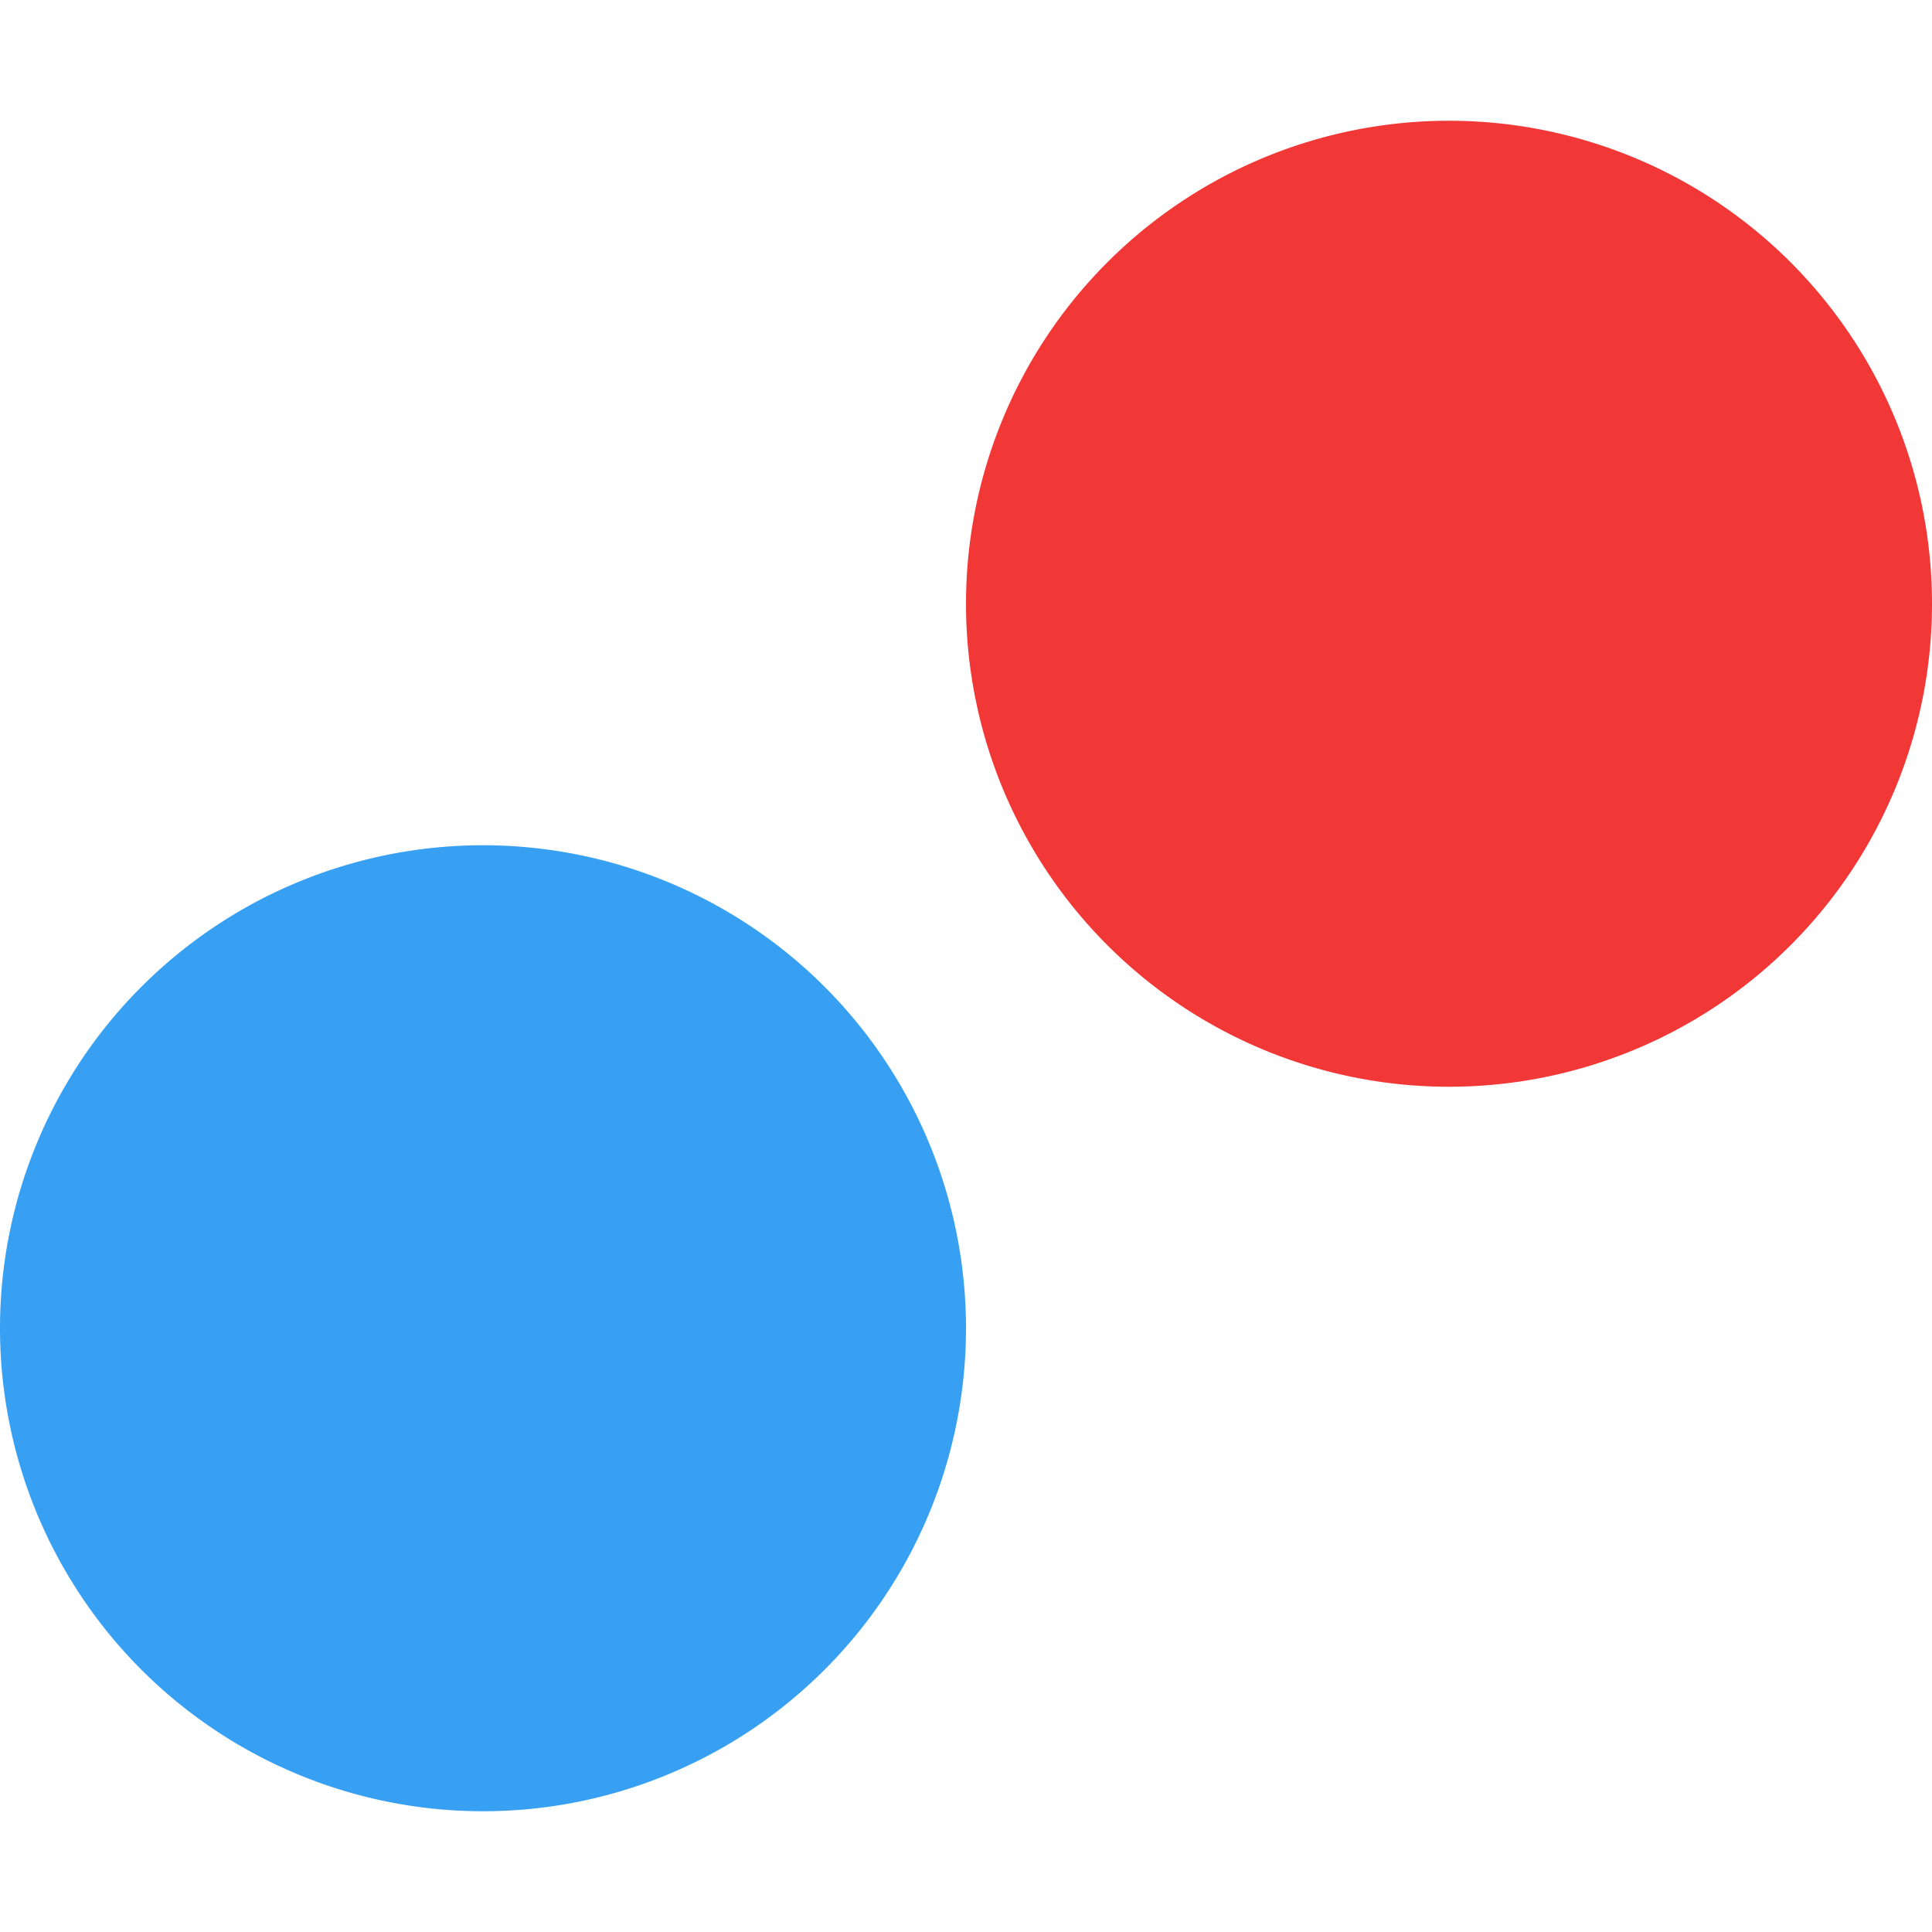
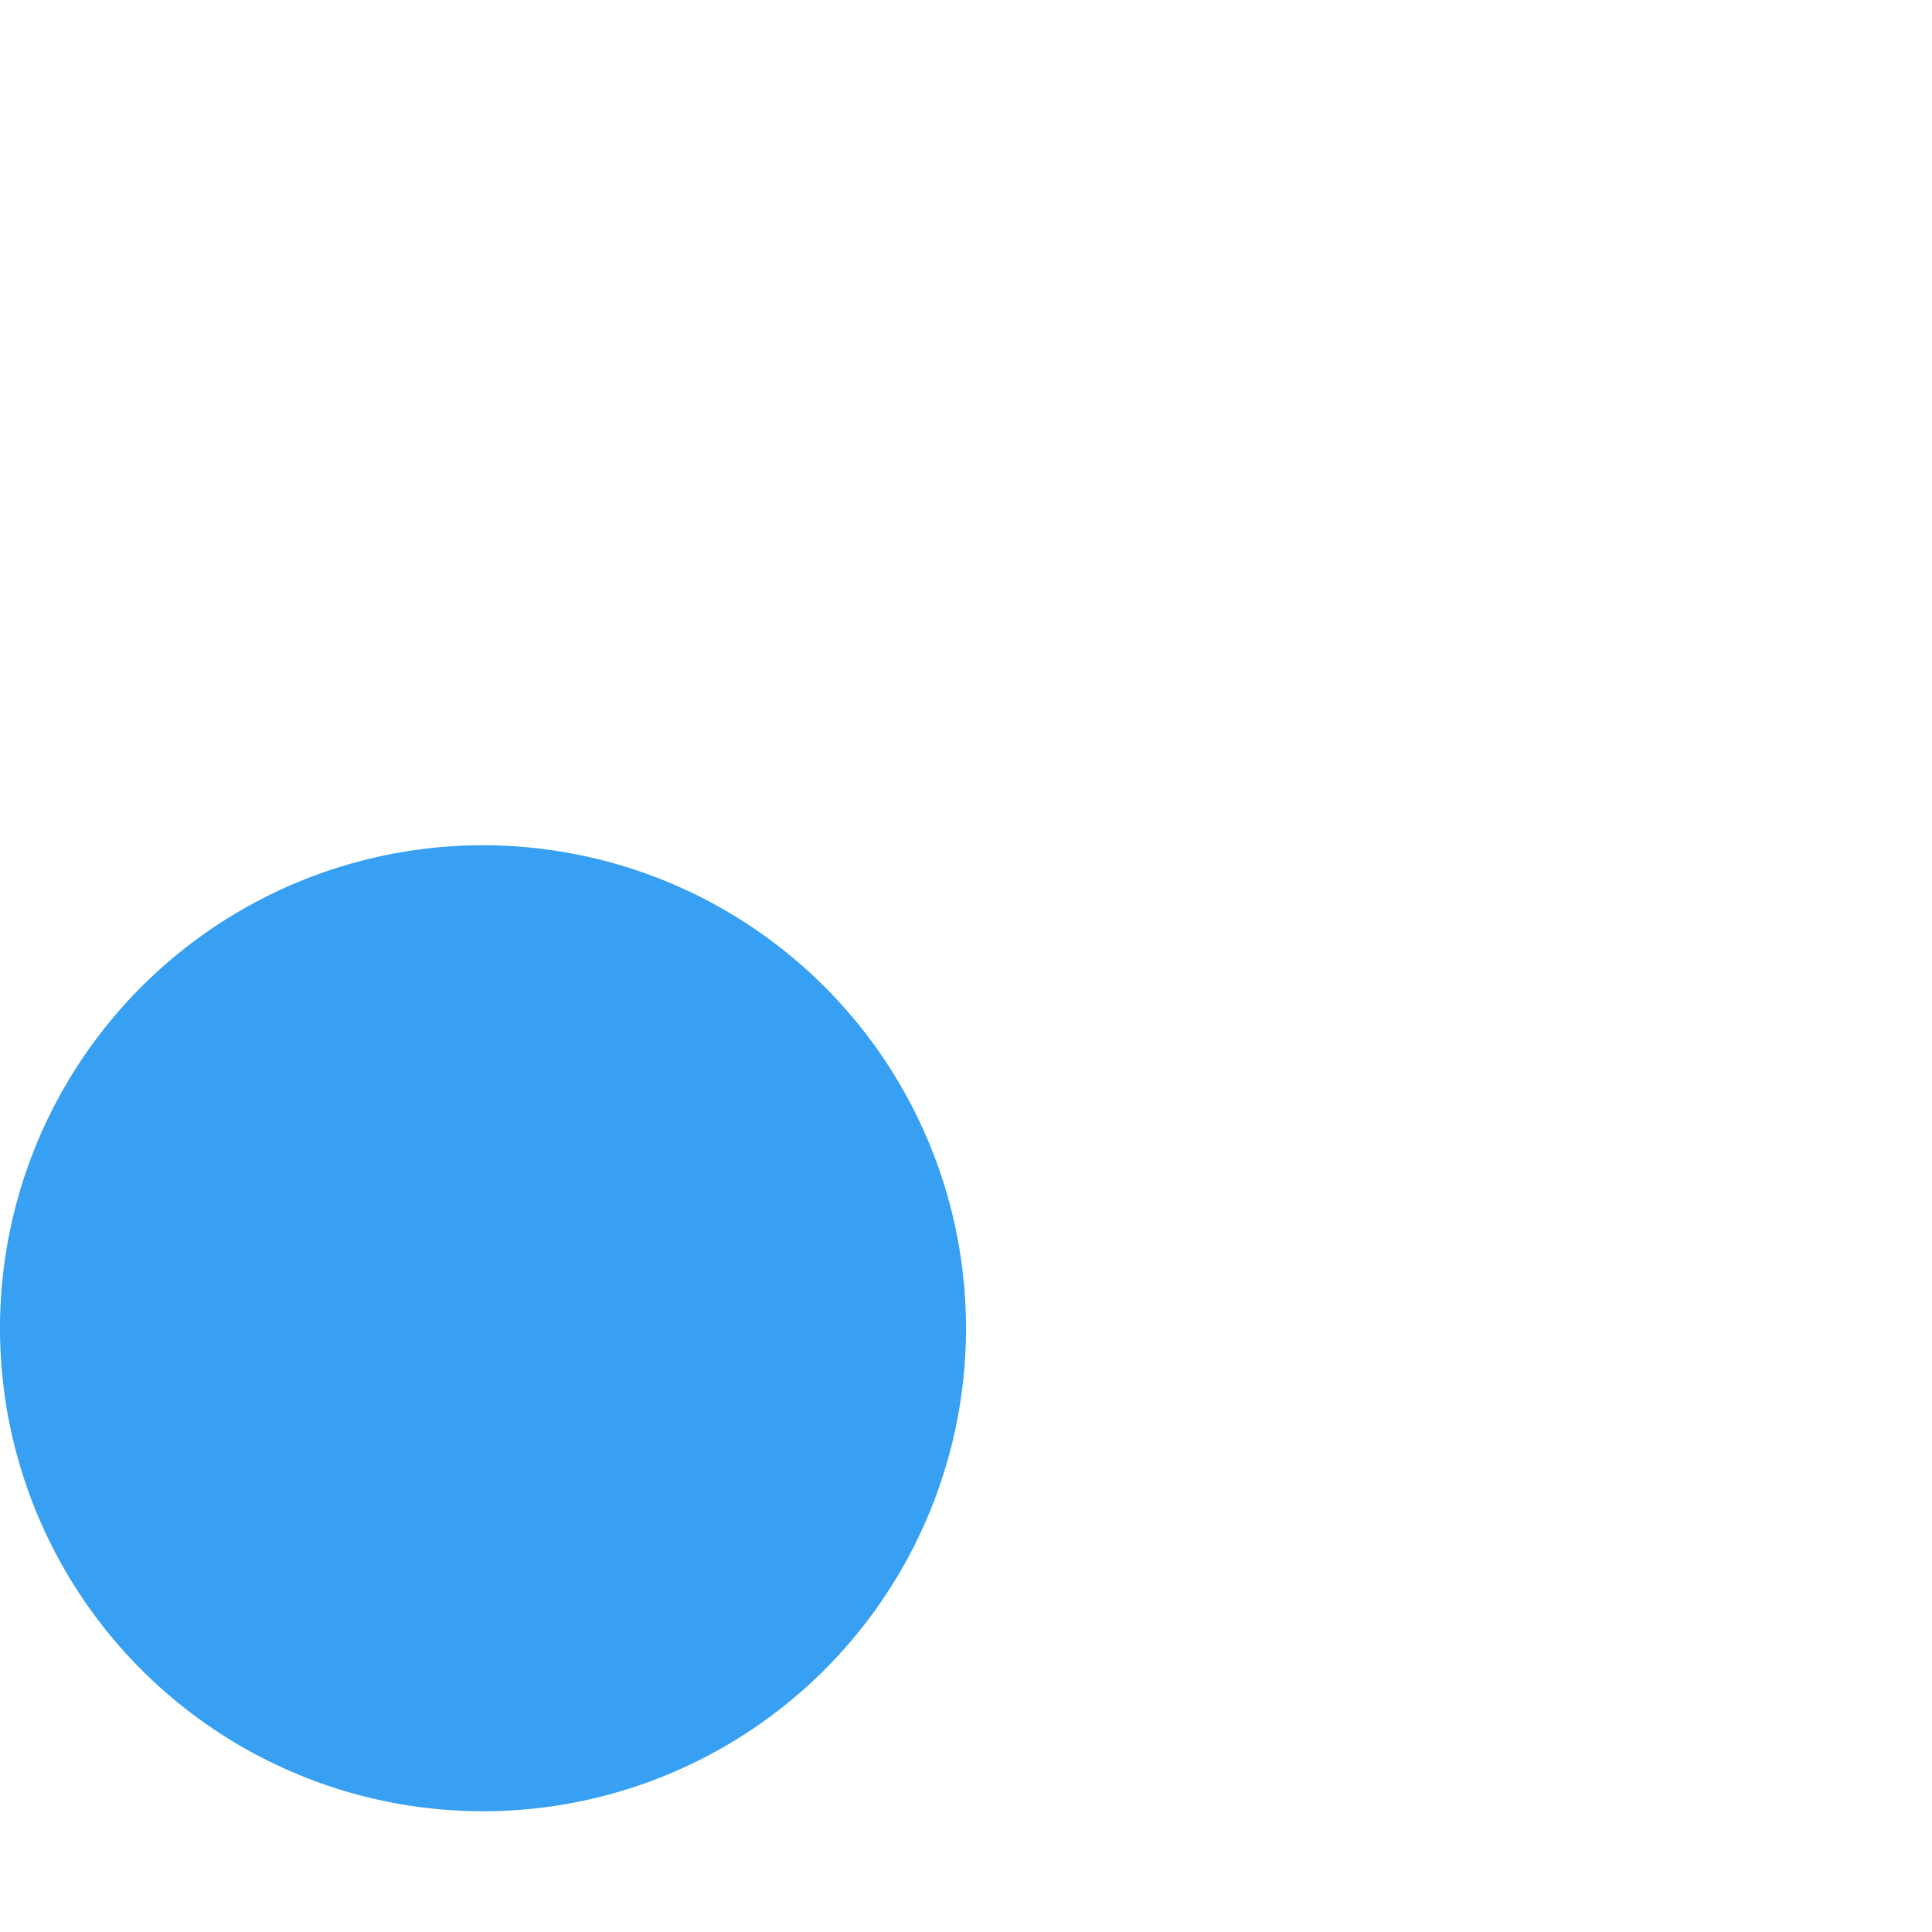
<svg xmlns="http://www.w3.org/2000/svg" width="16" height="16" version="1">
-   <path fill="#f23737" d="m12 1a4 4 0 0 0 -4 4 4 4 0 0 0 4 4 4 4 0 0 0 4 -4 4 4 0 0 0 -4 -4z" />
  <path fill="#37a0f2" d="m4 7a4 4 0 0 0 -4 4 4 4 0 0 0 4 4 4 4 0 0 0 4 -4 4 4 0 0 0 -4 -4z" />
</svg>